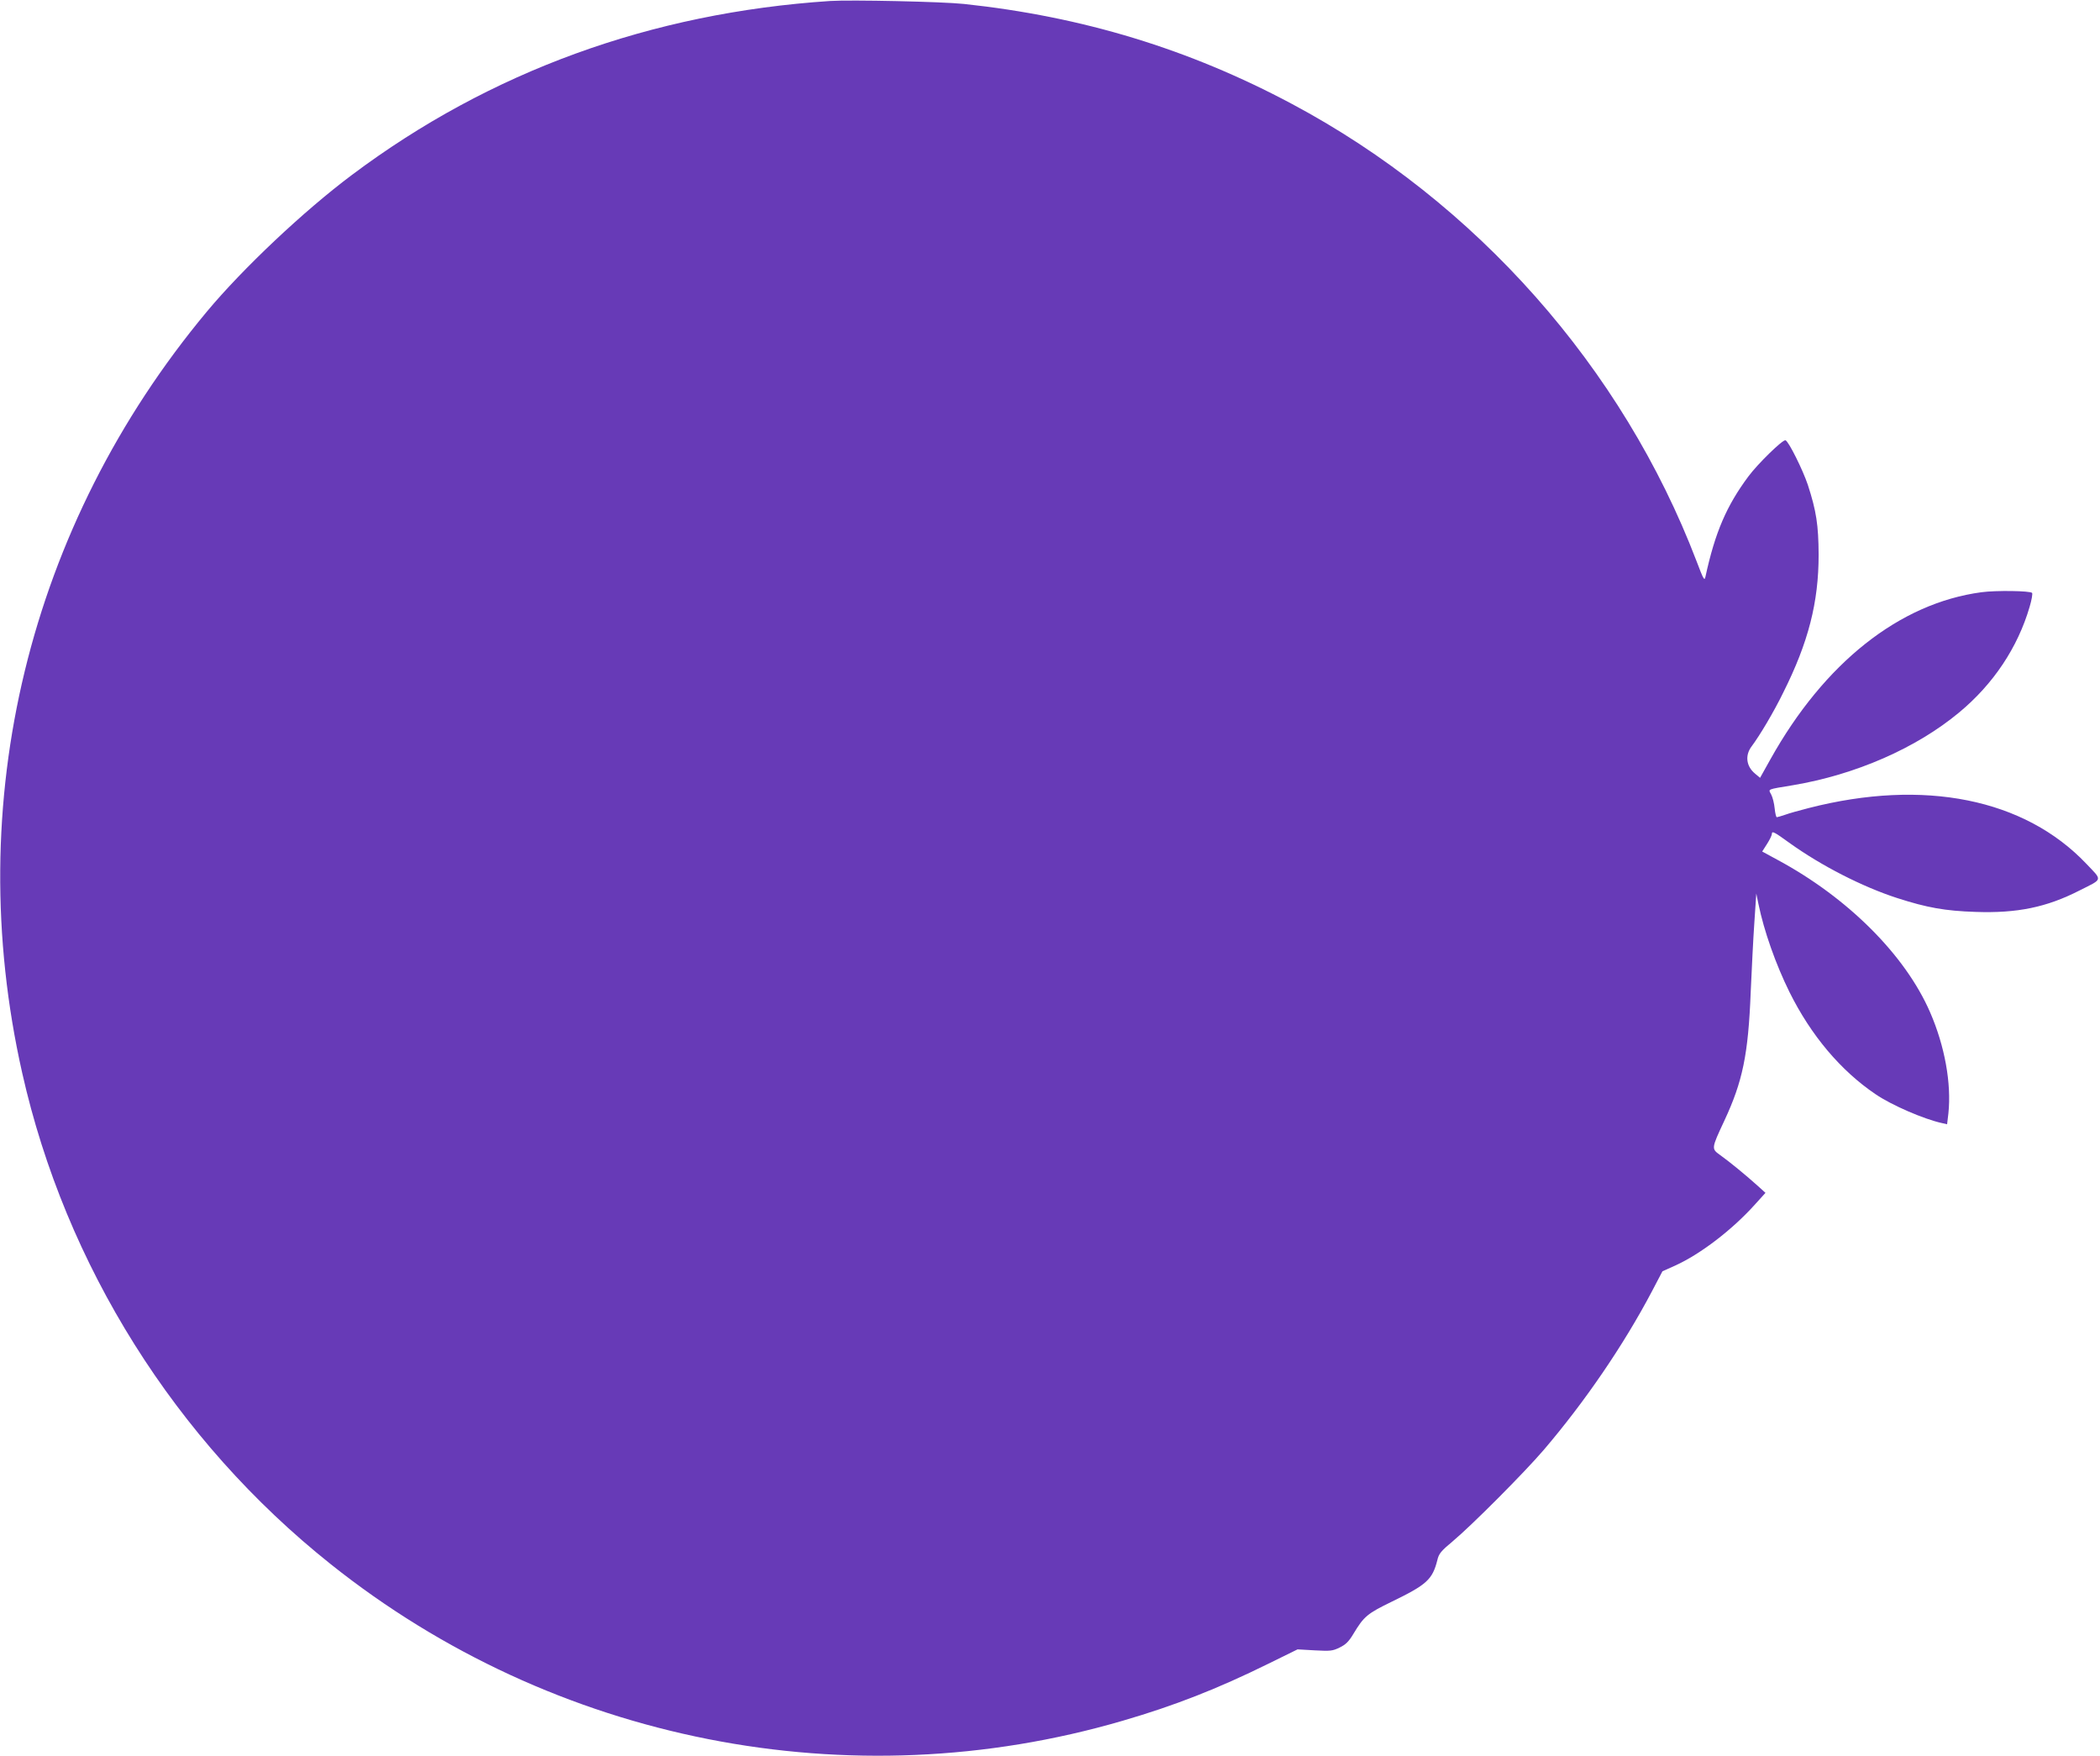
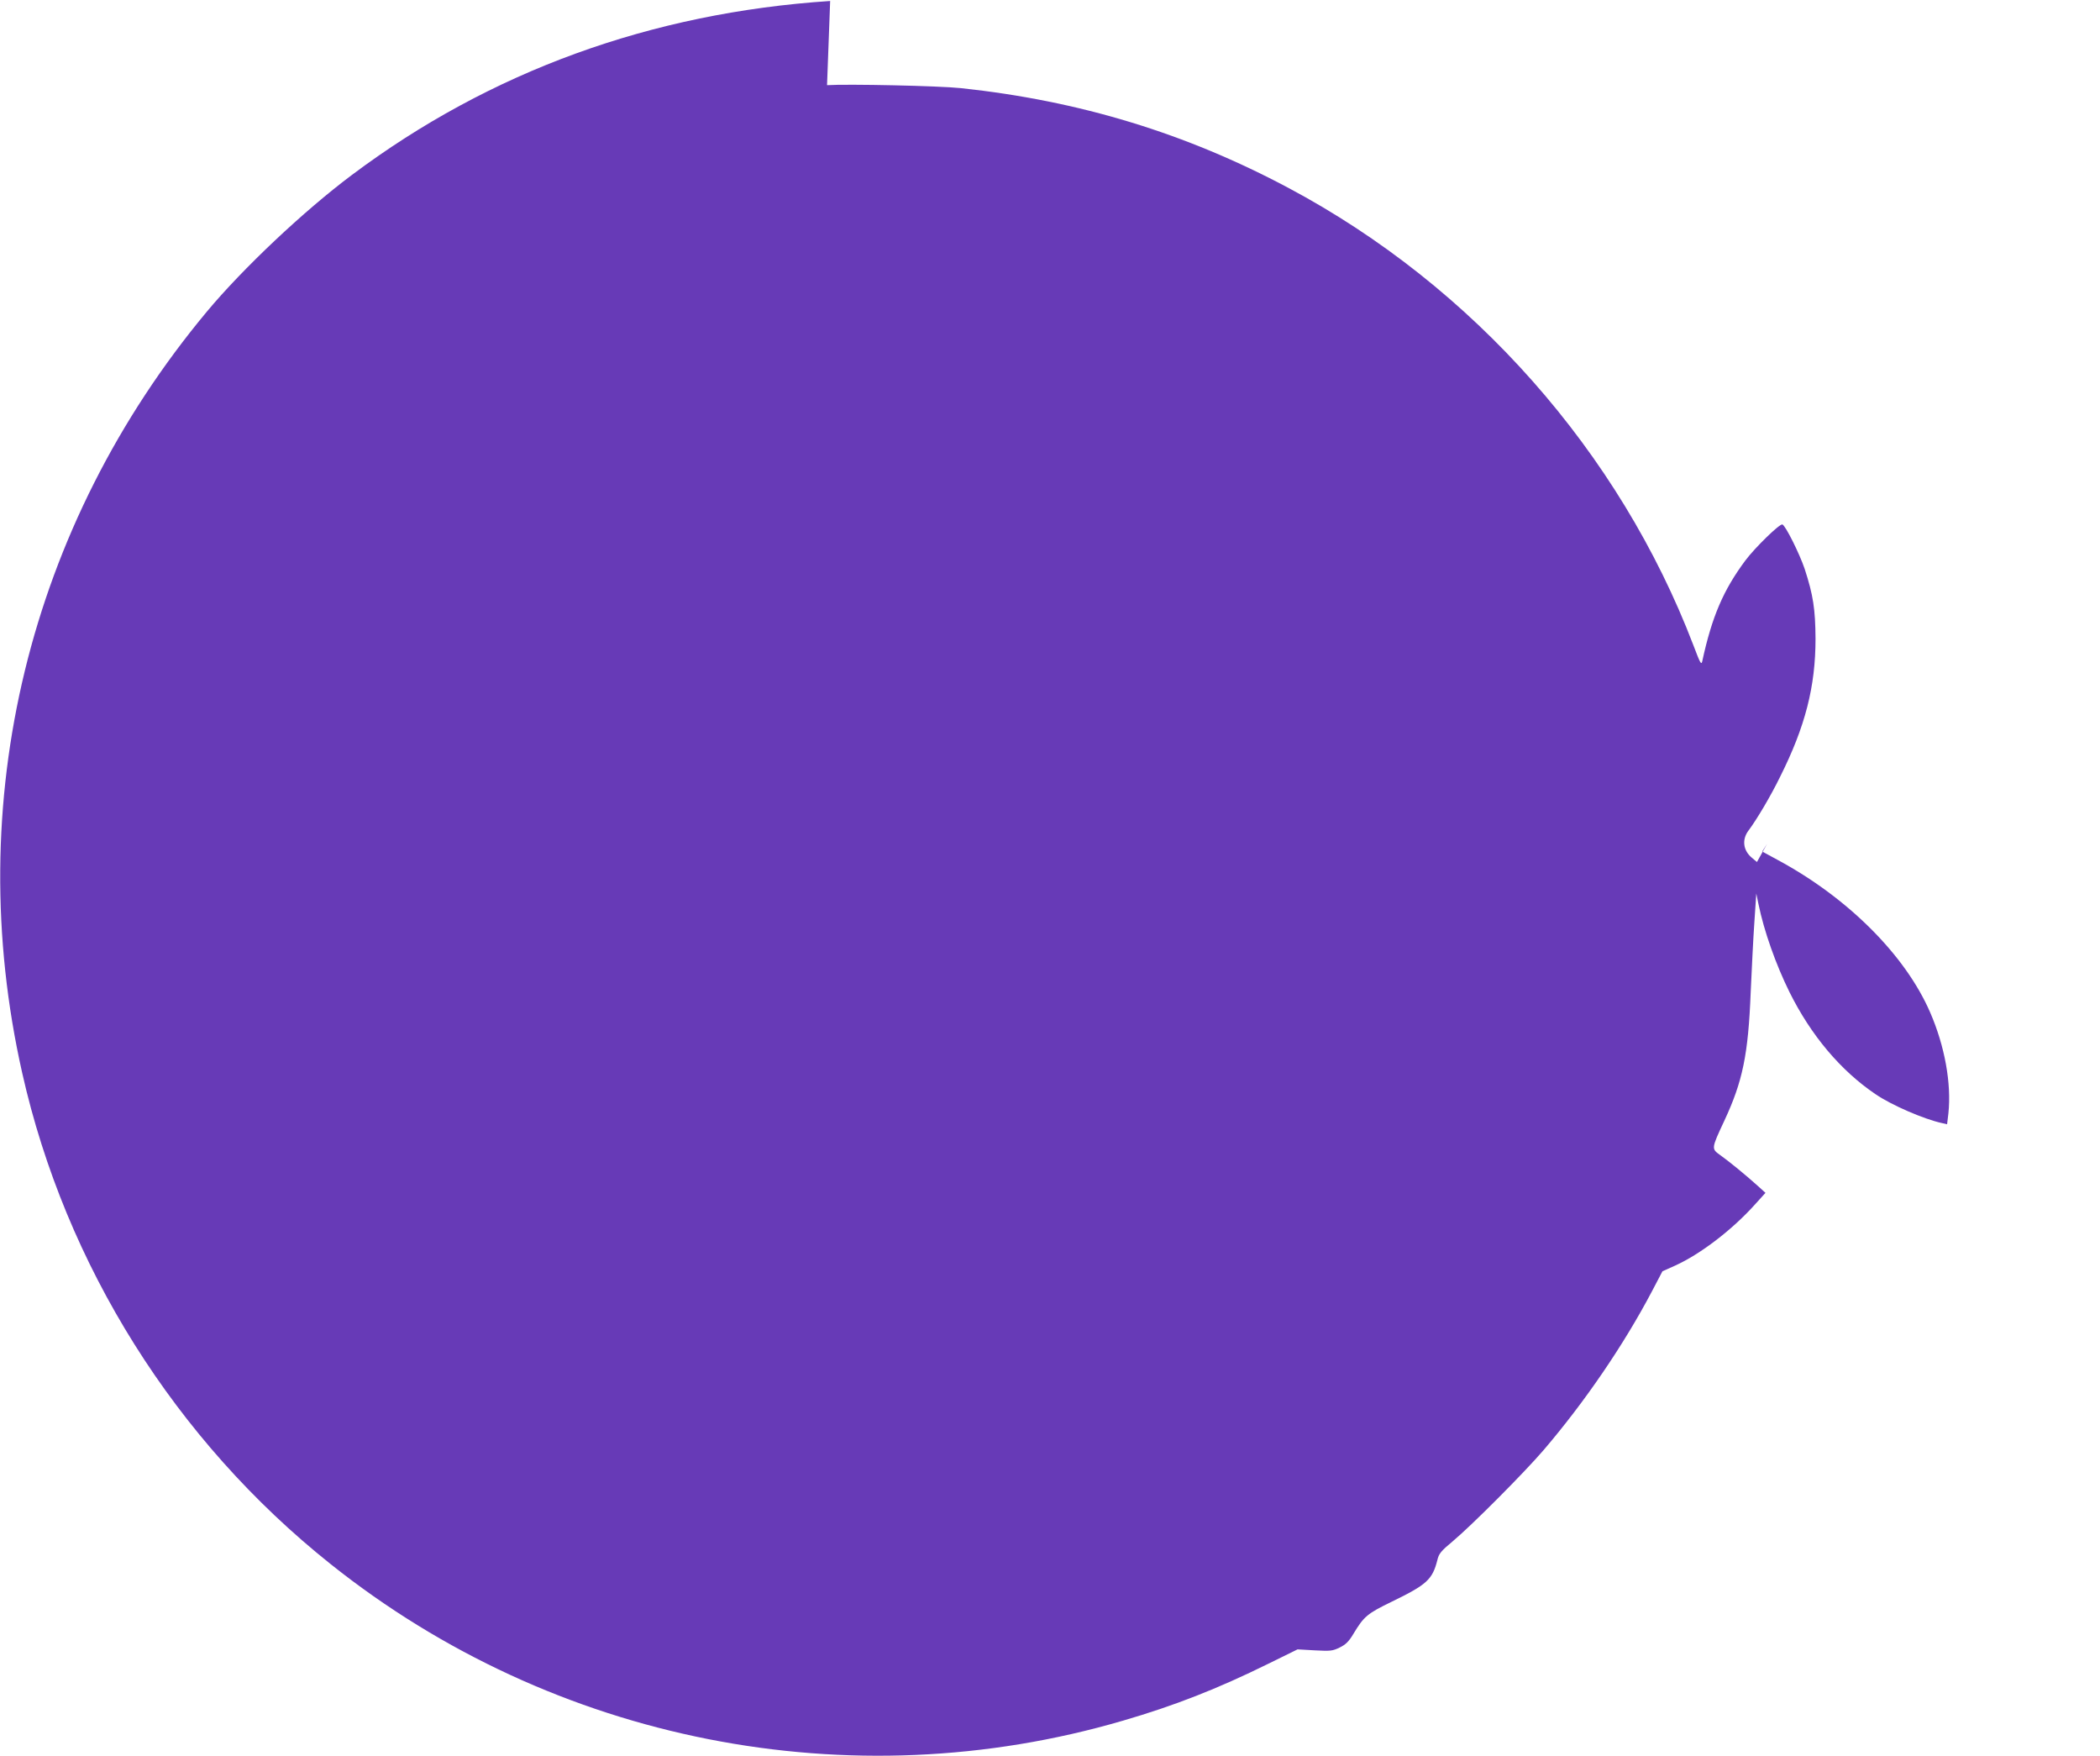
<svg xmlns="http://www.w3.org/2000/svg" version="1.0" width="1280pt" height="1070pt" viewBox="0 0 1280 1070" preserveAspectRatio="xMidYMid meet">
  <g transform="translate(0,1070) scale(0.1,-0.1)" fill="#673ab7" stroke="none">
-     <path d="M5060 10694 c-1091 -72 -2073 -429 -2915 -1060 -294 -220 -665 -570 -885 -834 -1087 -1305 -1496 -2990 -1125 -4637 264 -1174 934 -2241 1881 -2995 1360 -1084 3164 -1440 4827 -954 316 92 579 195 889 348 l177 87 105 -6 c95 -5 108 -4 151 17 37 18 56 36 84 83 65 108 85 124 235 197 212 103 247 134 277 253 9 39 22 55 93 114 117 98 436 418 556 558 251 294 486 638 658 964 l65 124 76 34 c155 70 348 218 486 371 l66 73 -52 47 c-68 61 -169 144 -224 183 -54 39 -55 38 25 209 112 240 146 403 161 785 6 132 15 321 22 420 l12 180 13 -63 c34 -166 106 -369 189 -537 131 -264 312 -479 525 -623 98 -67 295 -152 405 -176 l31 -7 8 67 c19 181 -22 409 -111 614 -151 349 -502 700 -932 931 l-92 50 30 47 c16 25 29 52 29 60 0 20 14 13 105 -53 196 -141 449 -270 660 -338 180 -58 291 -78 476 -84 253 -9 434 28 635 131 143 72 140 58 41 162 -377 397 -989 520 -1692 340 -55 -14 -120 -32 -144 -41 -24 -8 -47 -15 -51 -15 -4 0 -10 24 -13 54 -3 30 -12 67 -21 84 -18 35 -31 30 132 57 382 64 752 226 1013 443 209 173 358 397 430 644 13 43 19 81 15 85 -13 13 -220 16 -309 4 -499 -67 -958 -430 -1287 -1020 l-62 -111 -31 26 c-53 44 -62 110 -21 165 51 68 137 213 193 328 154 307 216 551 216 841 -1 181 -14 266 -66 426 -31 92 -117 265 -136 271 -16 6 -167 -141 -226 -220 -133 -179 -203 -340 -262 -612 -6 -27 -12 -16 -54 95 -451 1180 -1343 2188 -2467 2787 -626 334 -1275 532 -1999 609 -132 14 -689 26 -815 18z" />
+     <path d="M5060 10694 c-1091 -72 -2073 -429 -2915 -1060 -294 -220 -665 -570 -885 -834 -1087 -1305 -1496 -2990 -1125 -4637 264 -1174 934 -2241 1881 -2995 1360 -1084 3164 -1440 4827 -954 316 92 579 195 889 348 l177 87 105 -6 c95 -5 108 -4 151 17 37 18 56 36 84 83 65 108 85 124 235 197 212 103 247 134 277 253 9 39 22 55 93 114 117 98 436 418 556 558 251 294 486 638 658 964 l65 124 76 34 c155 70 348 218 486 371 l66 73 -52 47 c-68 61 -169 144 -224 183 -54 39 -55 38 25 209 112 240 146 403 161 785 6 132 15 321 22 420 l12 180 13 -63 c34 -166 106 -369 189 -537 131 -264 312 -479 525 -623 98 -67 295 -152 405 -176 l31 -7 8 67 c19 181 -22 409 -111 614 -151 349 -502 700 -932 931 l-92 50 30 47 l-62 -111 -31 26 c-53 44 -62 110 -21 165 51 68 137 213 193 328 154 307 216 551 216 841 -1 181 -14 266 -66 426 -31 92 -117 265 -136 271 -16 6 -167 -141 -226 -220 -133 -179 -203 -340 -262 -612 -6 -27 -12 -16 -54 95 -451 1180 -1343 2188 -2467 2787 -626 334 -1275 532 -1999 609 -132 14 -689 26 -815 18z" />
  </g>
</svg>